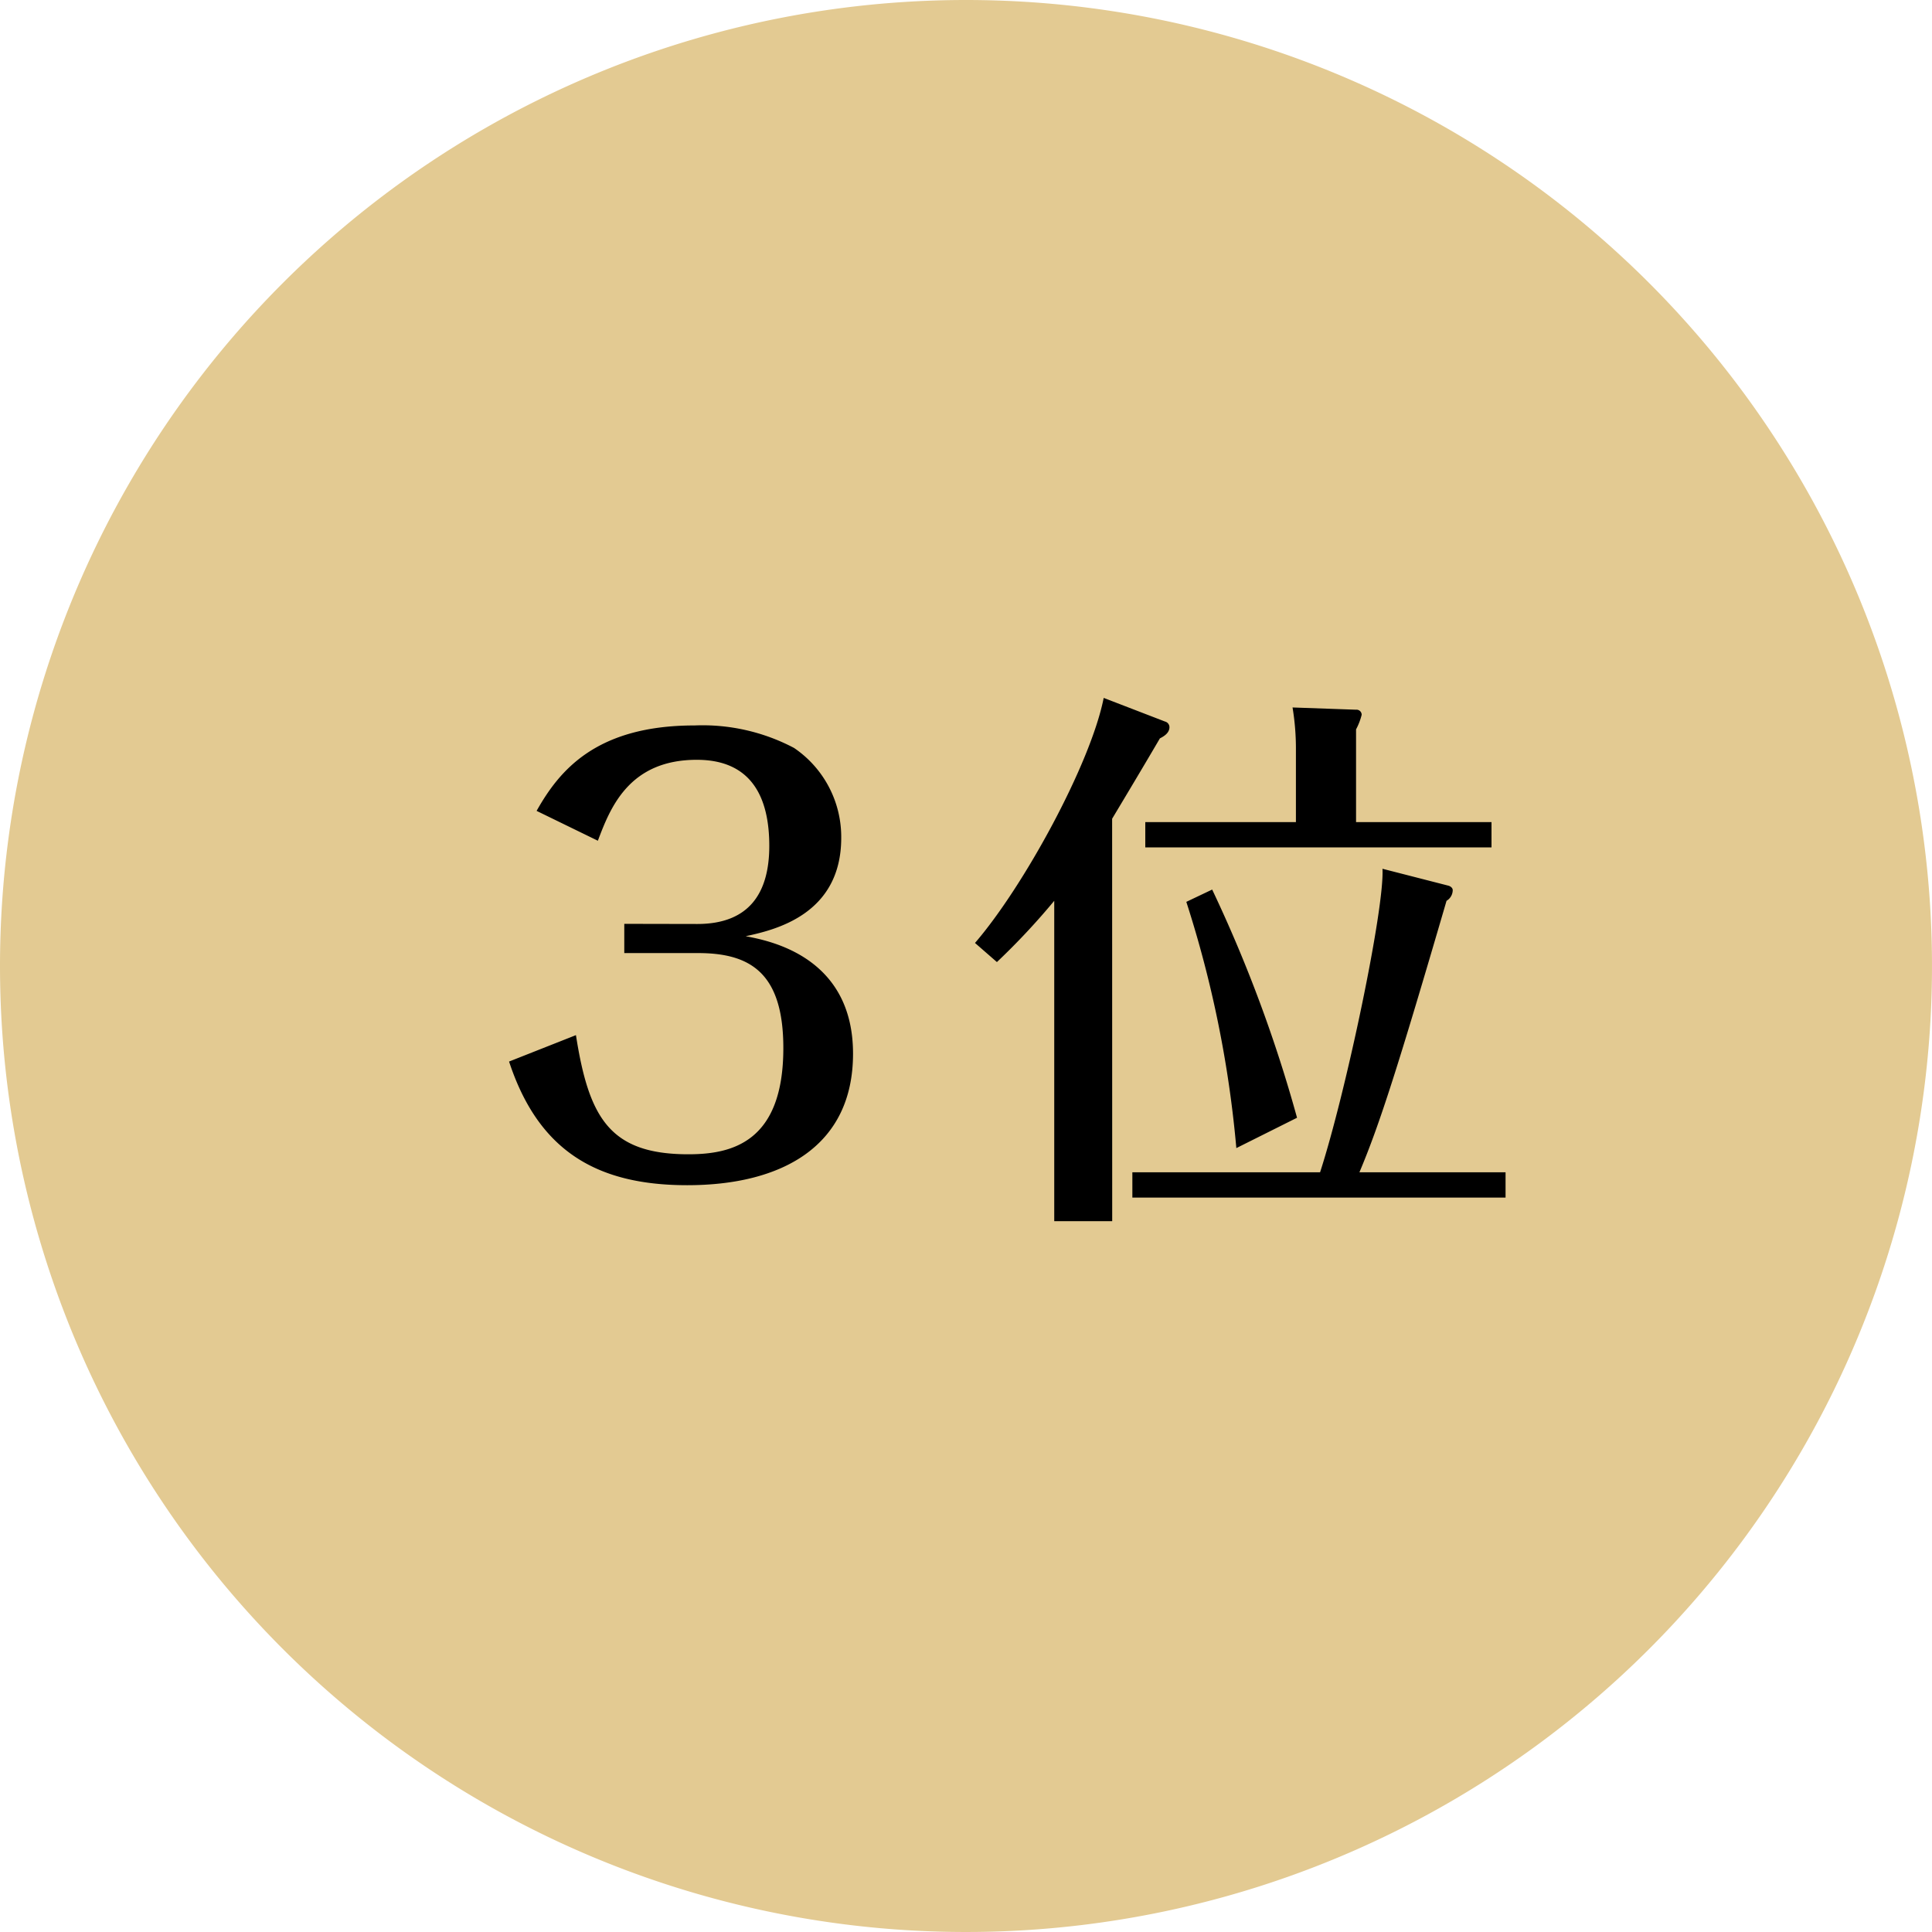
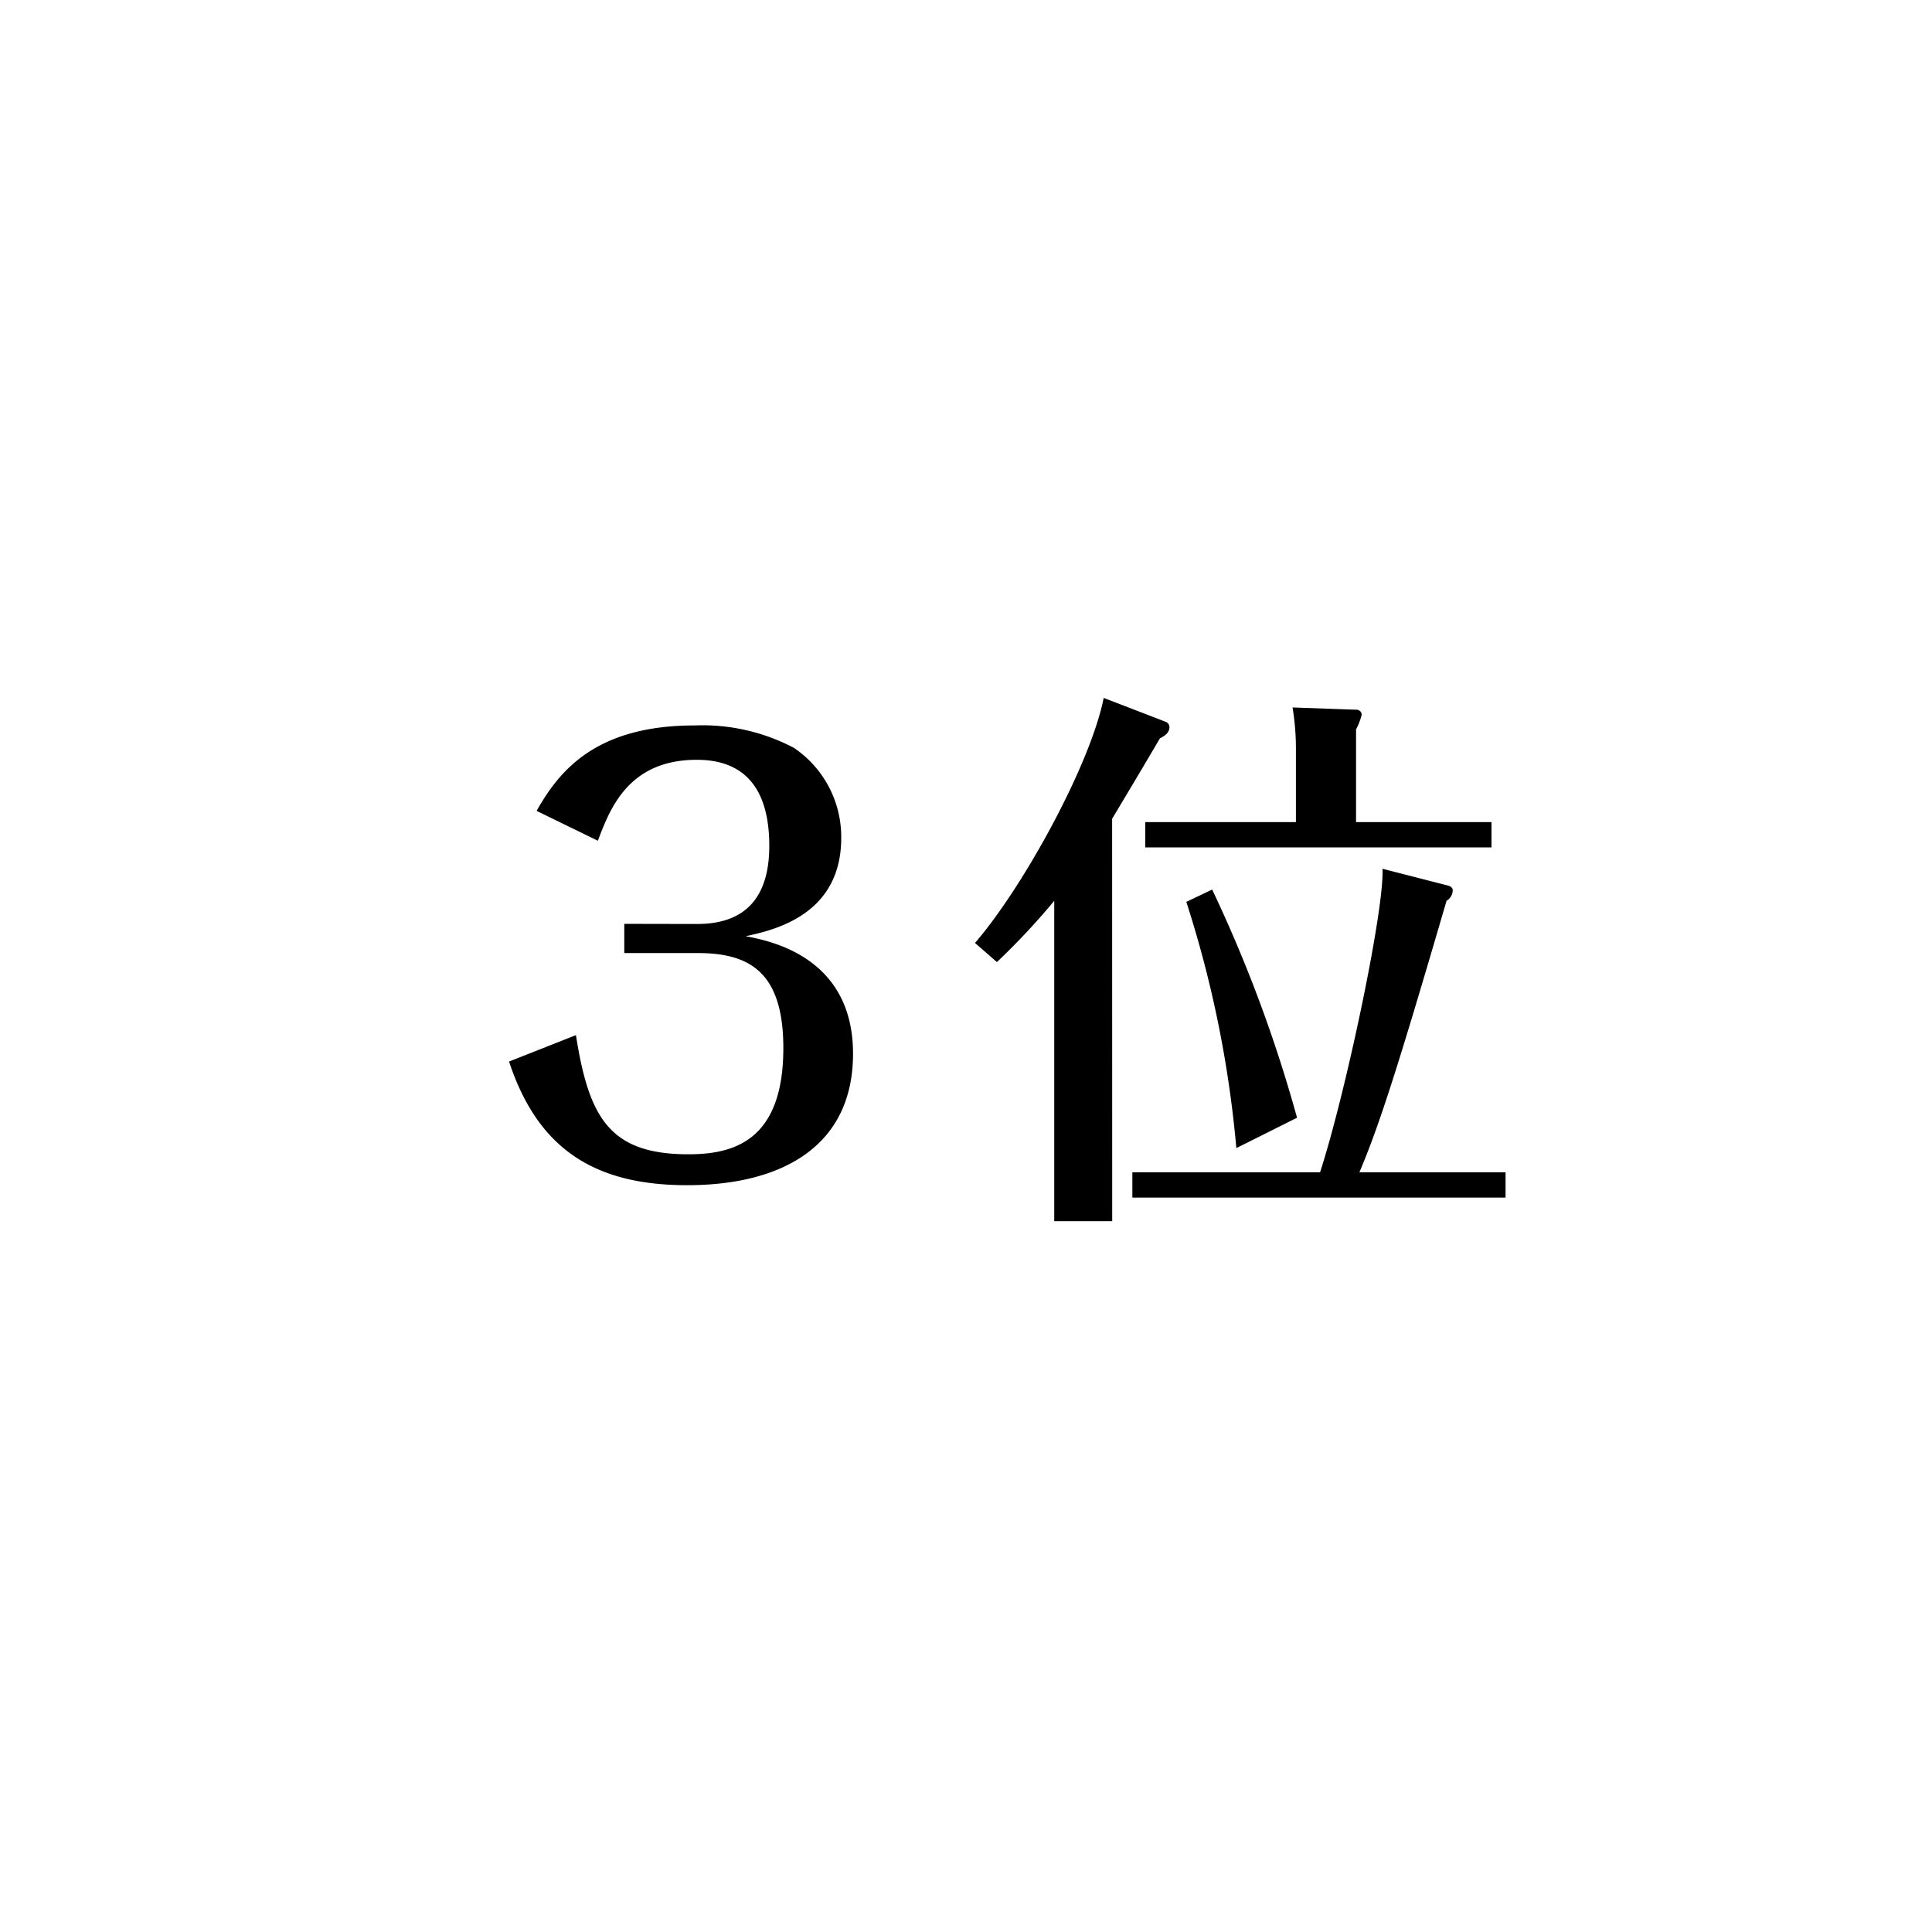
<svg xmlns="http://www.w3.org/2000/svg" width="110" height="110" viewBox="0 0 110 110">
  <g id="グループ_74" data-name="グループ 74" transform="translate(-696 -756)">
-     <path id="パス_1193" data-name="パス 1193" d="M55,0A55,55,0,1,1,0,55,55,55,0,0,1,55,0Z" transform="translate(696 756)" fill="#e3ca92" />
    <path id="パス_4889" data-name="パス 4889" d="M12.544-14.4v1.664h4.192c2.944,0,4.864,1.088,4.864,5.408,0,5.376-2.944,6.048-5.408,6.048-4.48,0-5.664-2.08-6.4-6.784L5.984-6.56C7.648-1.5,10.944.48,16.128.48c5.376,0,9.44-2.208,9.44-7.488,0-5.536-4.768-6.432-6.112-6.688,1.632-.352,5.44-1.216,5.44-5.6a6.123,6.123,0,0,0-2.688-5.12,11.158,11.158,0,0,0-5.664-1.28c-5.632,0-7.712,2.592-8.992,4.864l3.488,1.7c.7-1.856,1.76-4.608,5.632-4.608,3.168,0,4.128,2.208,4.128,4.9,0,2.656-1.12,4.448-4.1,4.448ZM40.32-20.384c.864-1.44,1.856-3.1,2.72-4.576.256-.128.544-.32.544-.64a.337.337,0,0,0-.256-.32L39.84-27.264C39.1-23.52,35.3-16.544,32.512-13.312l1.248,1.088a39.7,39.7,0,0,0,3.264-3.488V2.528h3.3ZM54.4-.256c1.152-2.72,2.24-6.144,4.96-15.456a.713.713,0,0,0,.352-.608c0-.128-.128-.224-.256-.256l-3.744-.96C55.84-15.3,53.632-4.8,52.16-.256H41.472v1.44H62.72V-.256Zm-.192-19.936v-5.28a3.547,3.547,0,0,0,.32-.832.291.291,0,0,0-.32-.288l-3.616-.128a14.412,14.412,0,0,1,.192,2.464v4.064H42.208v1.44H61.92v-1.44ZM50.848-3.36a79.56,79.56,0,0,0-4.832-12.992l-1.472.7A63.94,63.94,0,0,1,47.392-1.632Z" transform="translate(719 823)" />
  </g>
</svg>